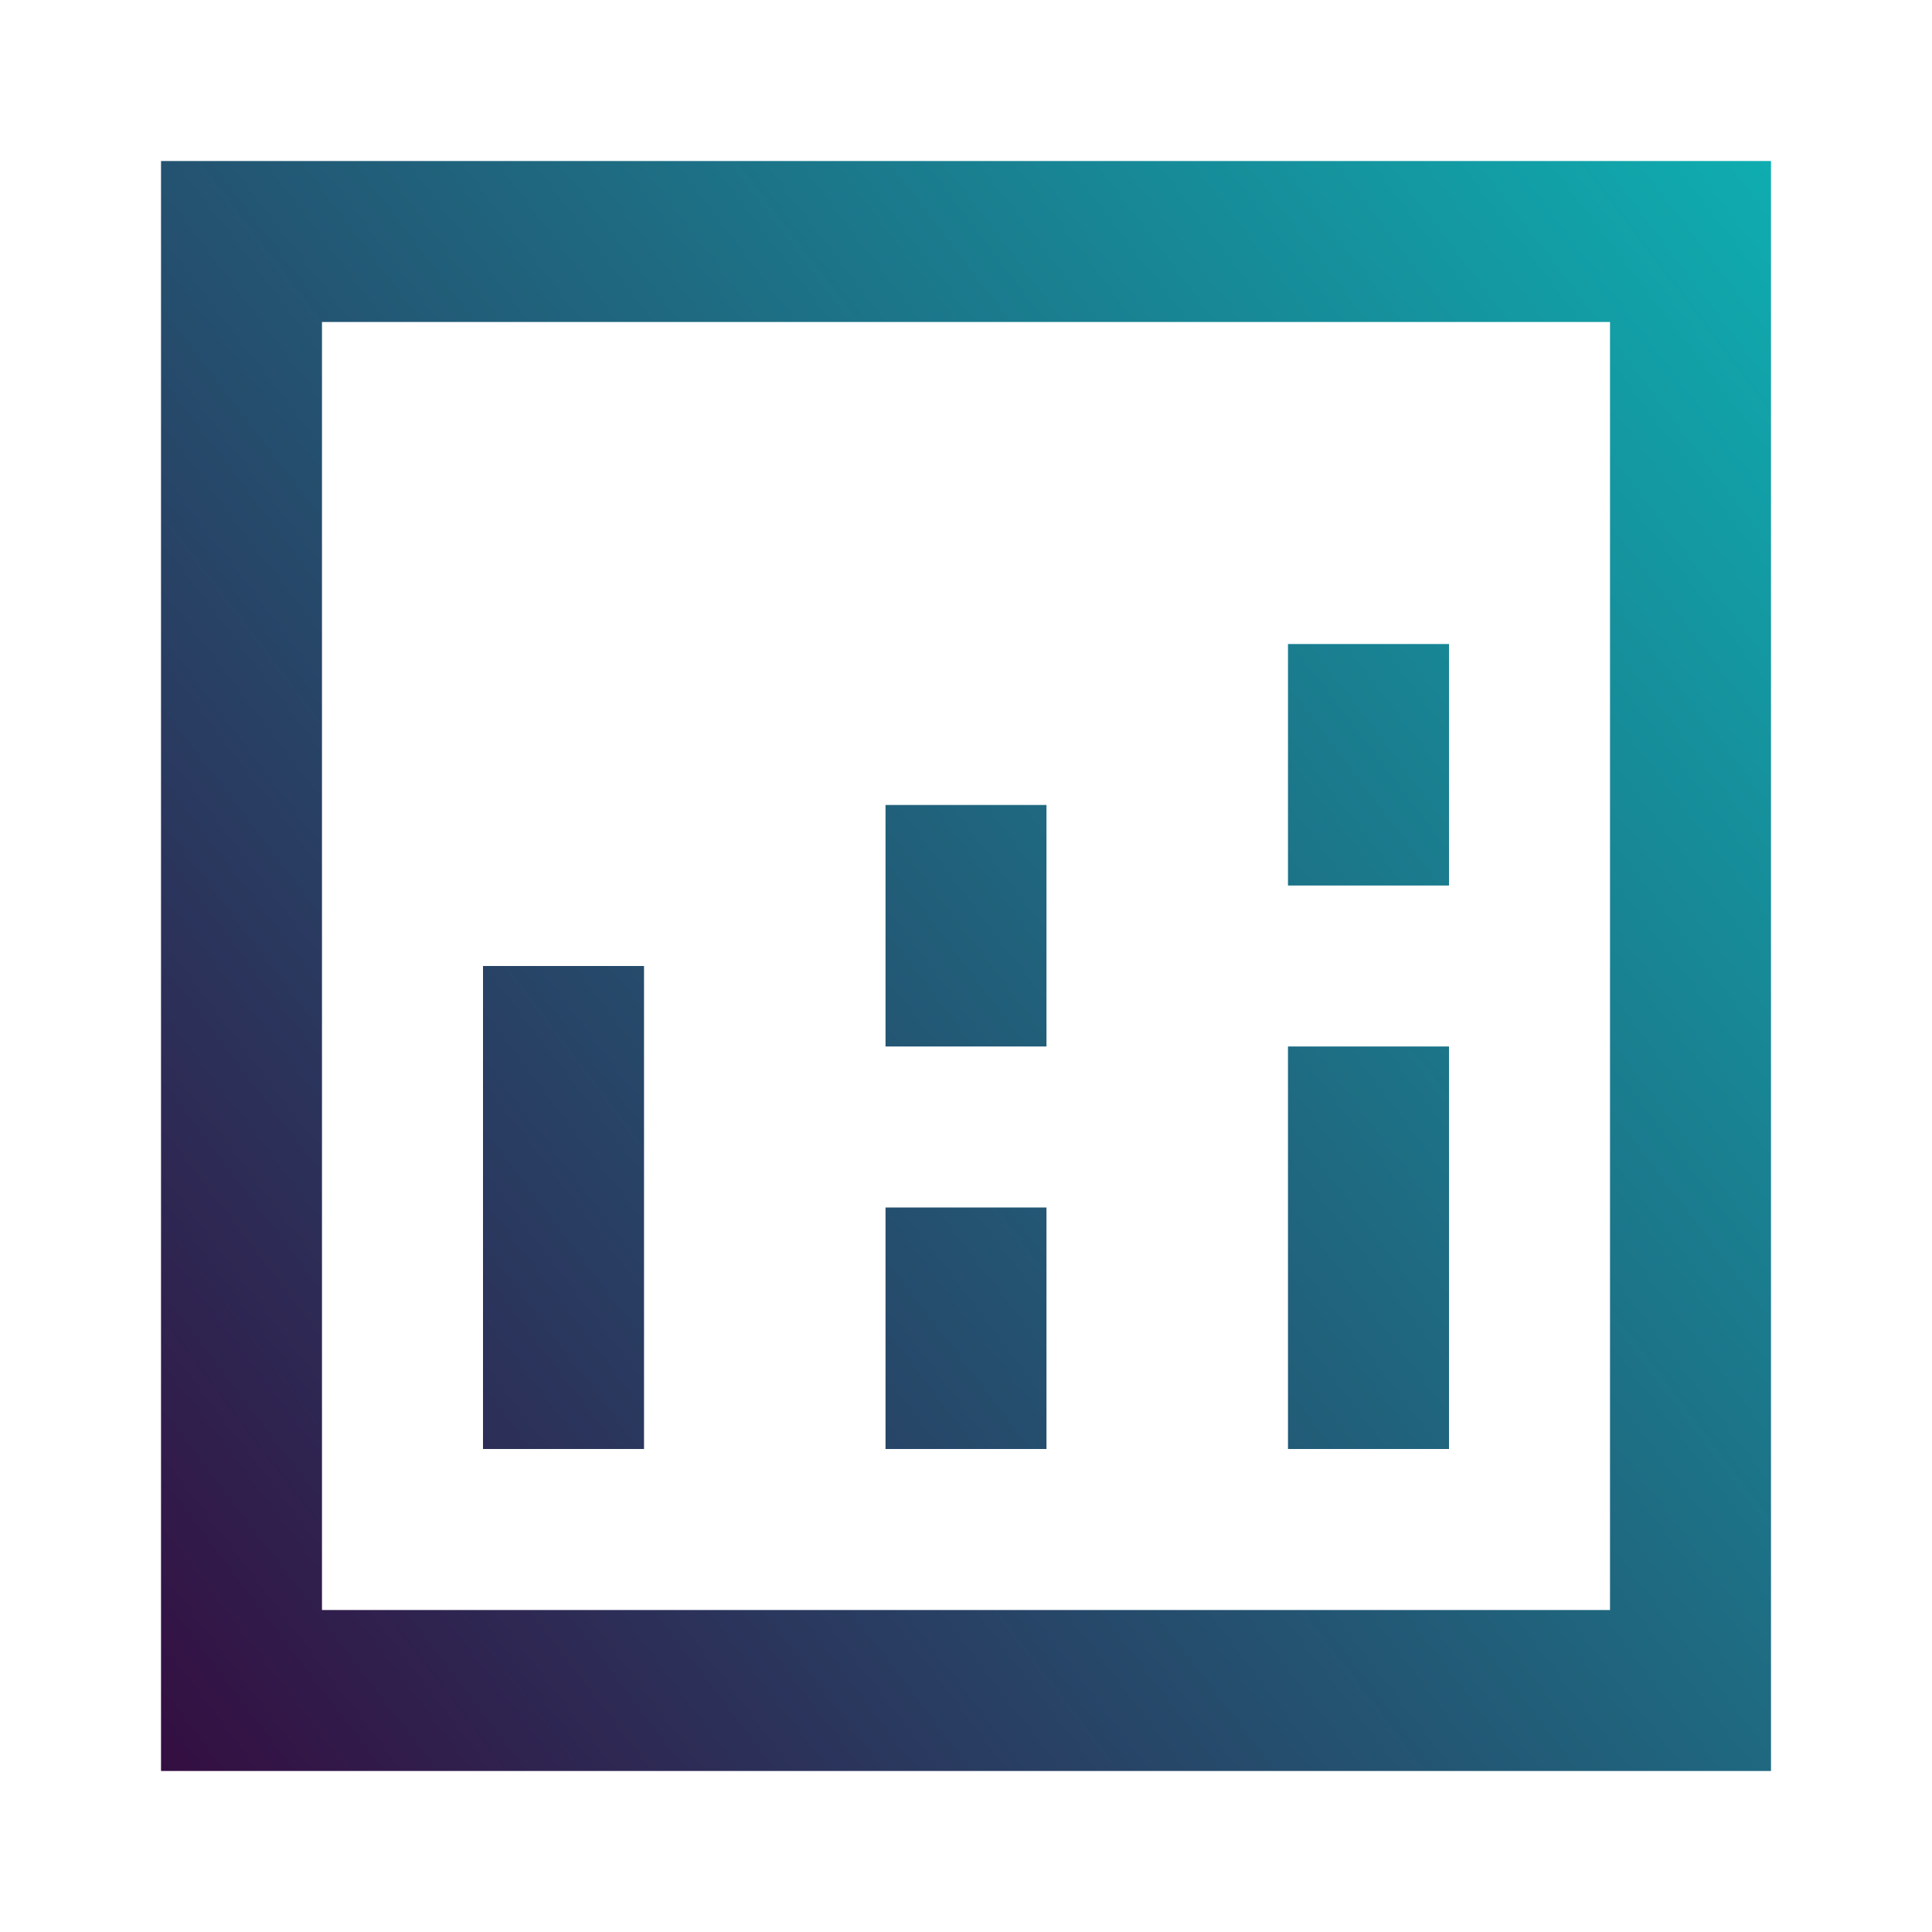
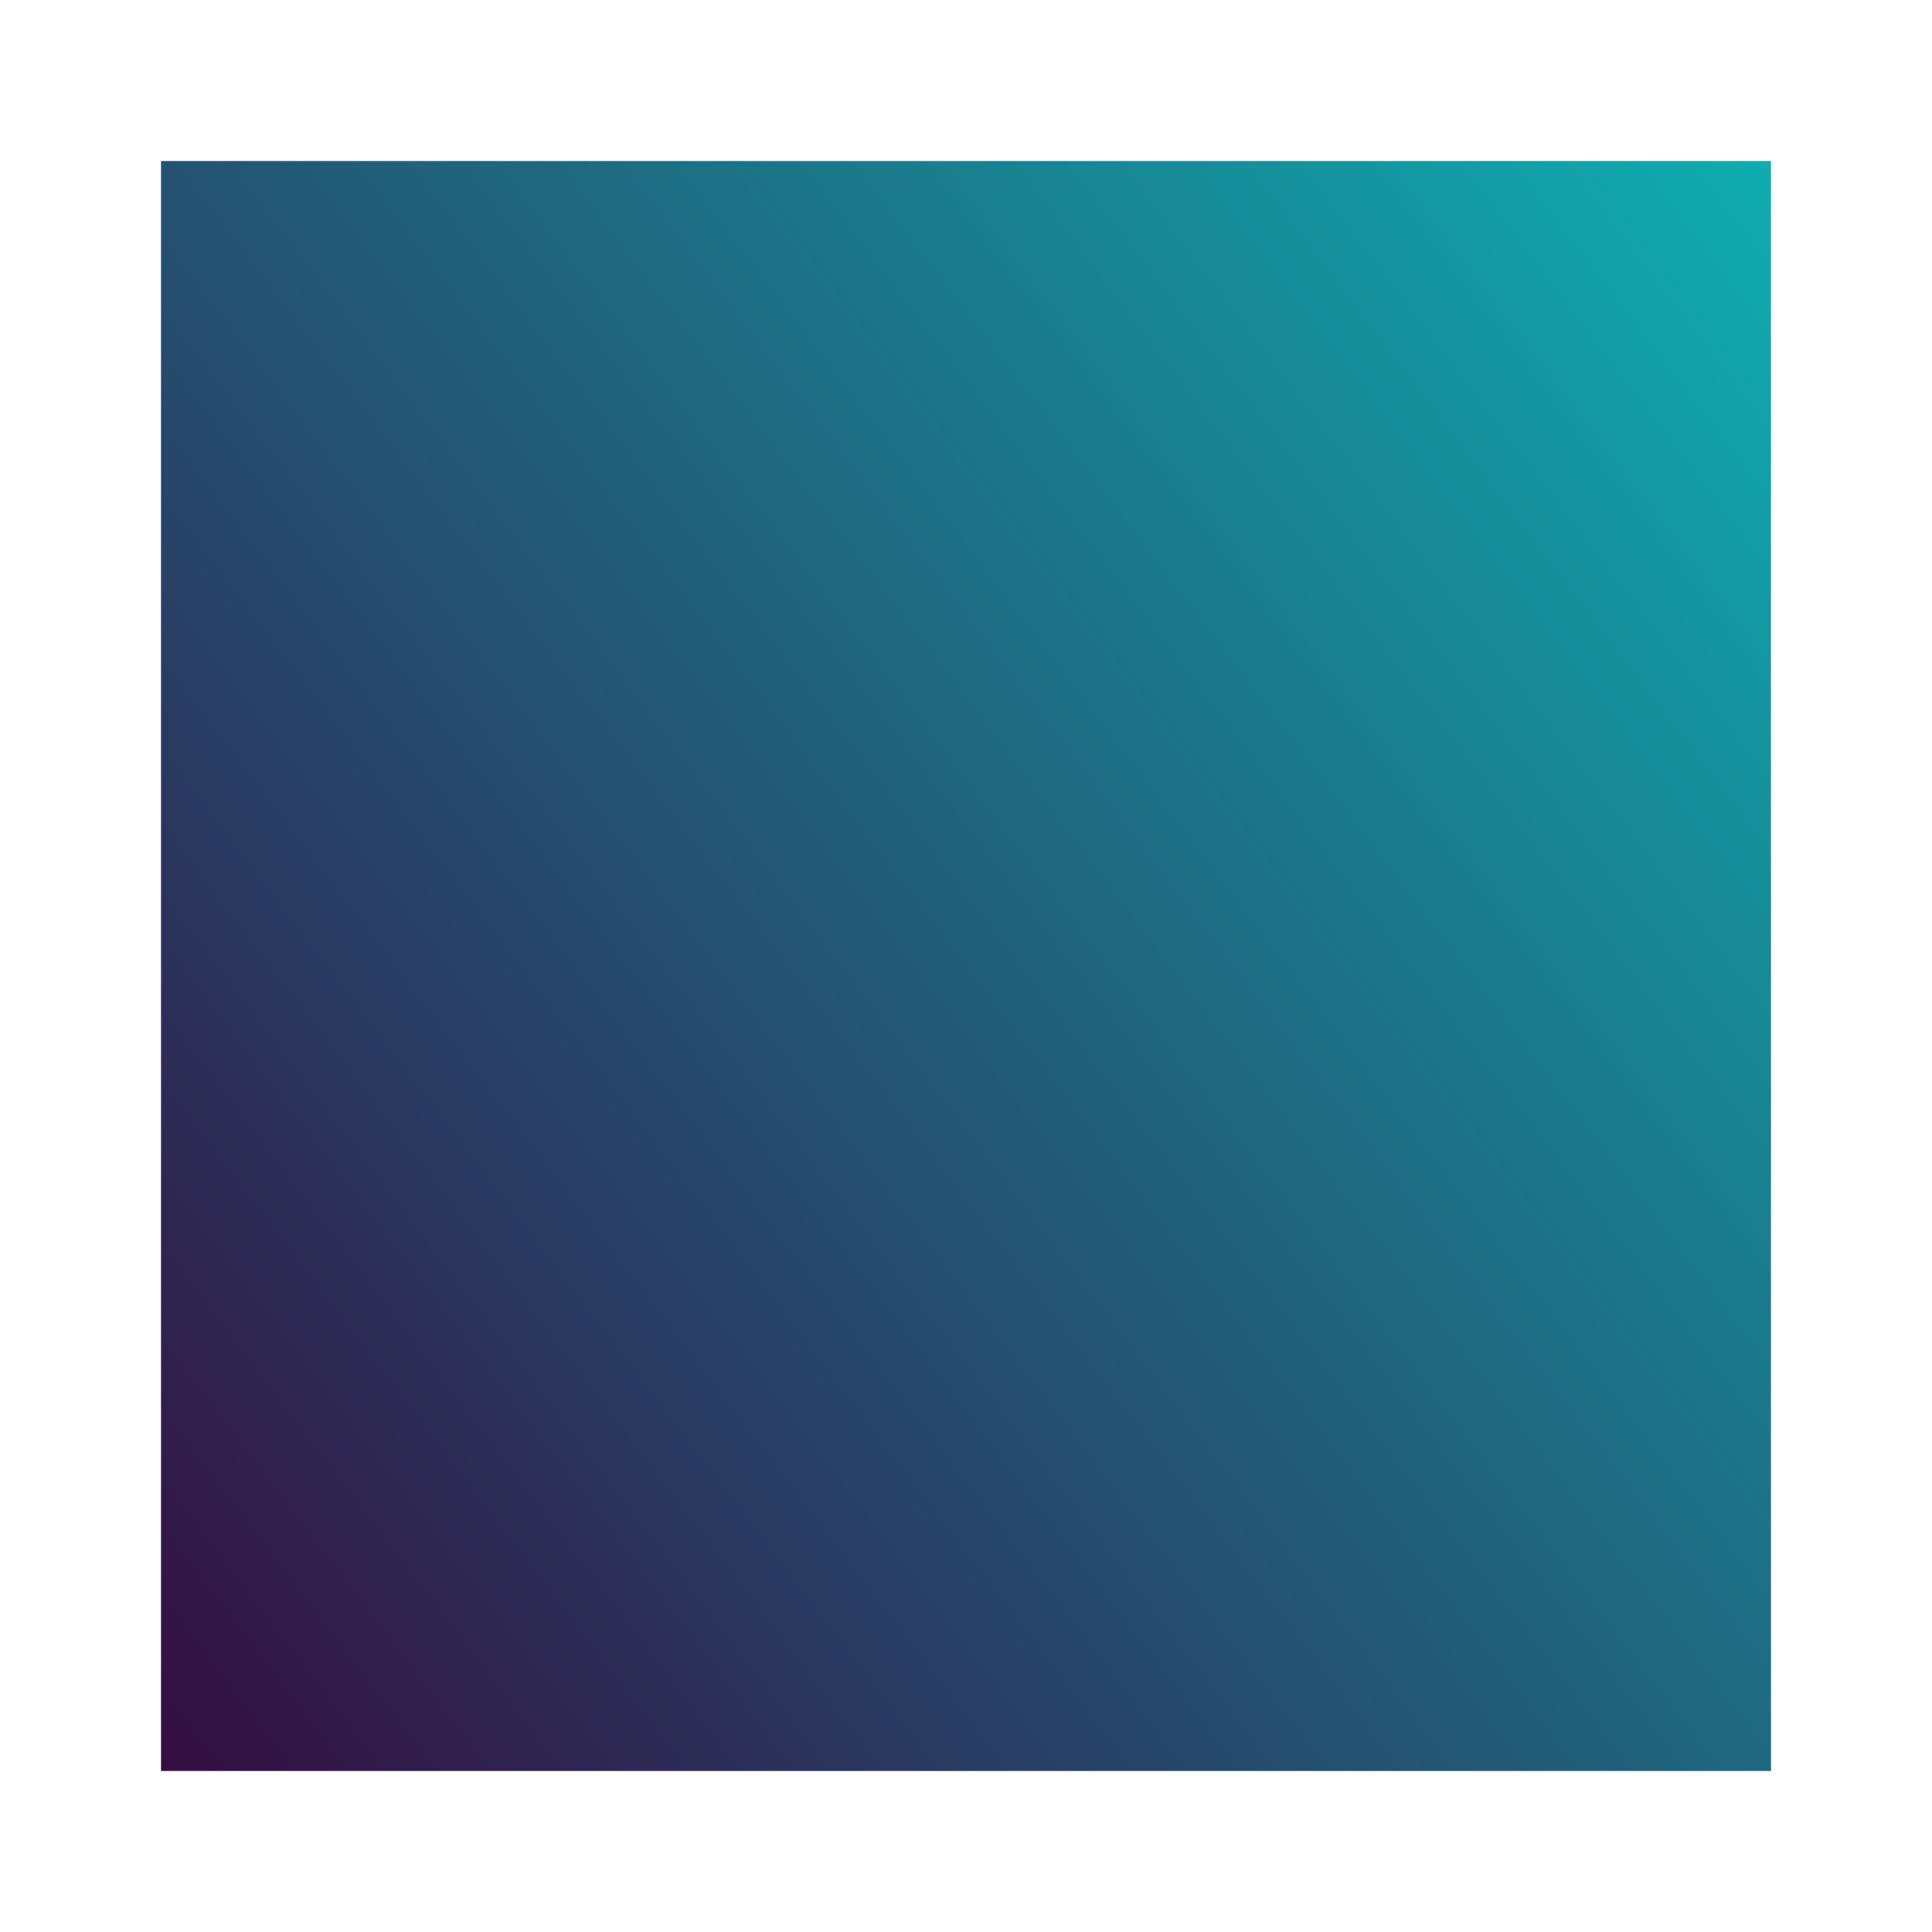
<svg xmlns="http://www.w3.org/2000/svg" width="32" height="32" viewBox="0 0 32 32" fill="none">
-   <path d="M2.667 2.667H29.333V29.333H2.667V2.667ZM5.333 5.333V26.667H26.667V5.333H5.333ZM24 10.667V14.667H21.333V10.667H24ZM17.333 13.333V17.333H14.667V13.333H17.333ZM10.667 16V24H8V16H10.667ZM24 17.333V24H21.333V17.333H24ZM17.333 20V24H14.667V20H17.333Z" fill="url(#paint0_linear_1336_521)" />
+   <path d="M2.667 2.667H29.333V29.333H2.667V2.667ZM5.333 5.333V26.667H26.667H5.333ZM24 10.667V14.667H21.333V10.667H24ZM17.333 13.333V17.333H14.667V13.333H17.333ZM10.667 16V24H8V16H10.667ZM24 17.333V24H21.333V17.333H24ZM17.333 20V24H14.667V20H17.333Z" fill="url(#paint0_linear_1336_521)" />
  <defs>
    <linearGradient id="paint0_linear_1336_521" x1="2.667" y1="29.333" x2="32.401" y2="6.696" gradientUnits="userSpaceOnUse">
      <stop stop-color="#340E41" />
      <stop offset="1" stop-color="#0FADB0" />
    </linearGradient>
  </defs>
</svg>